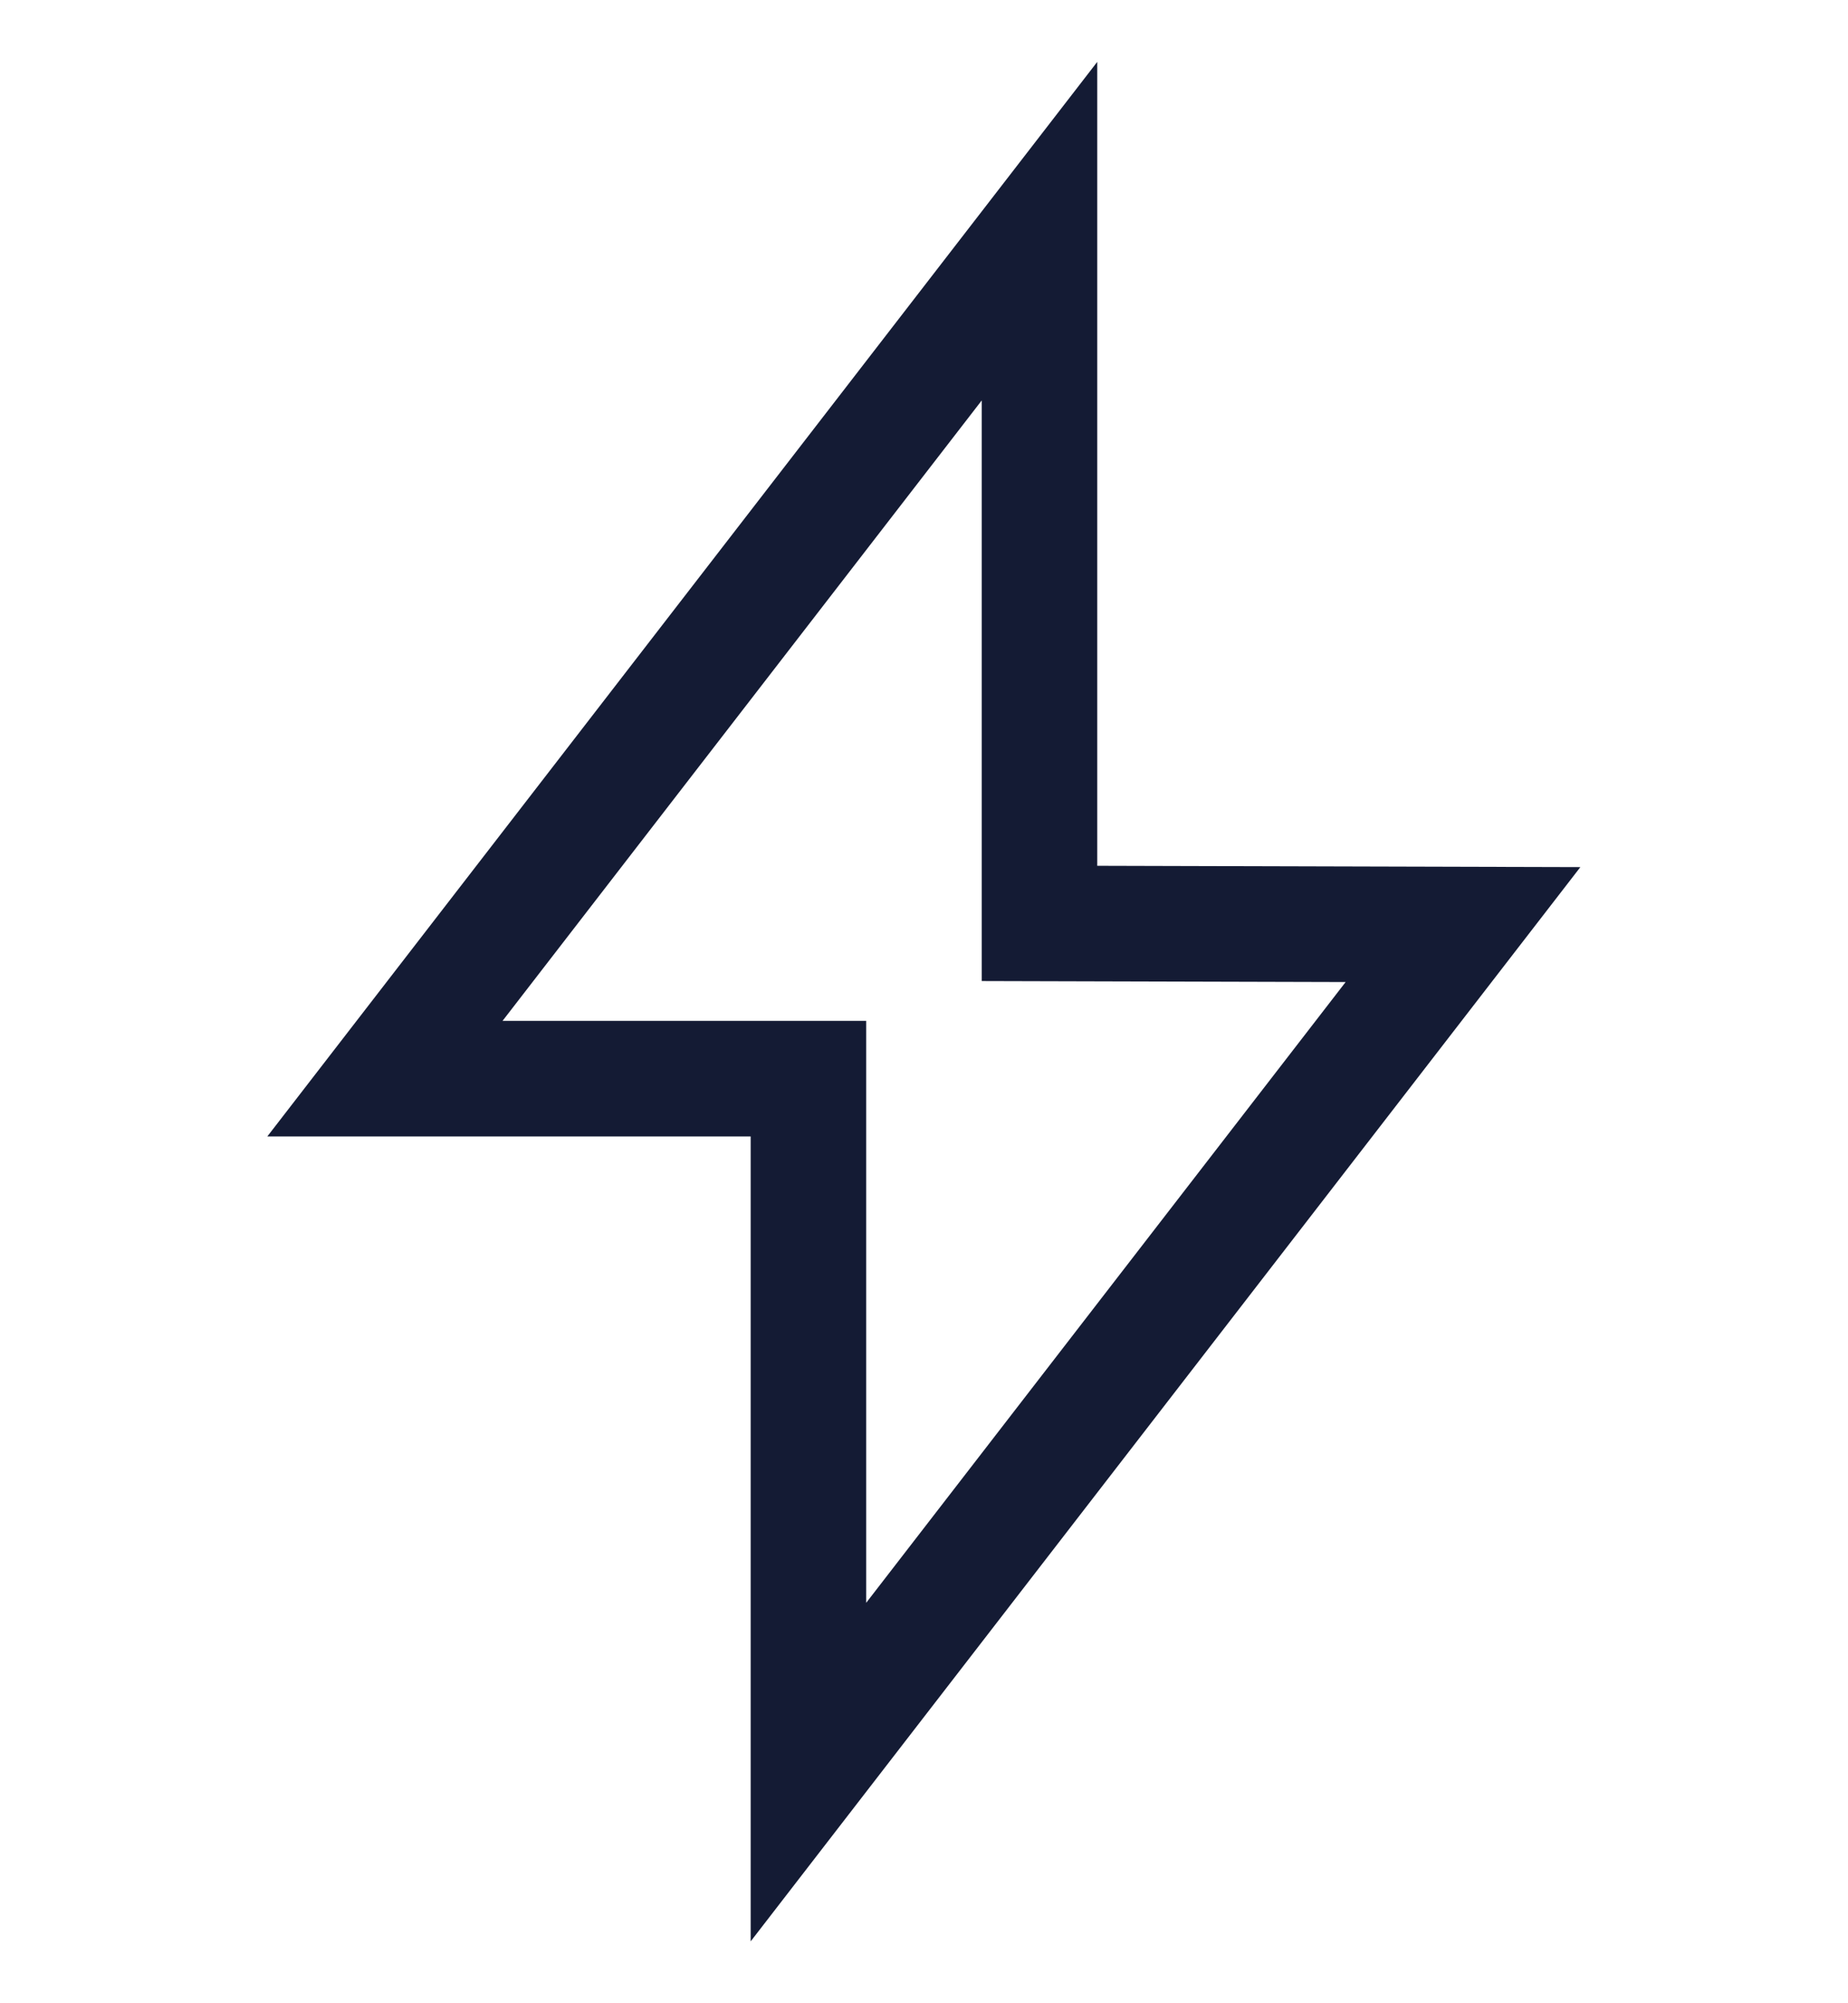
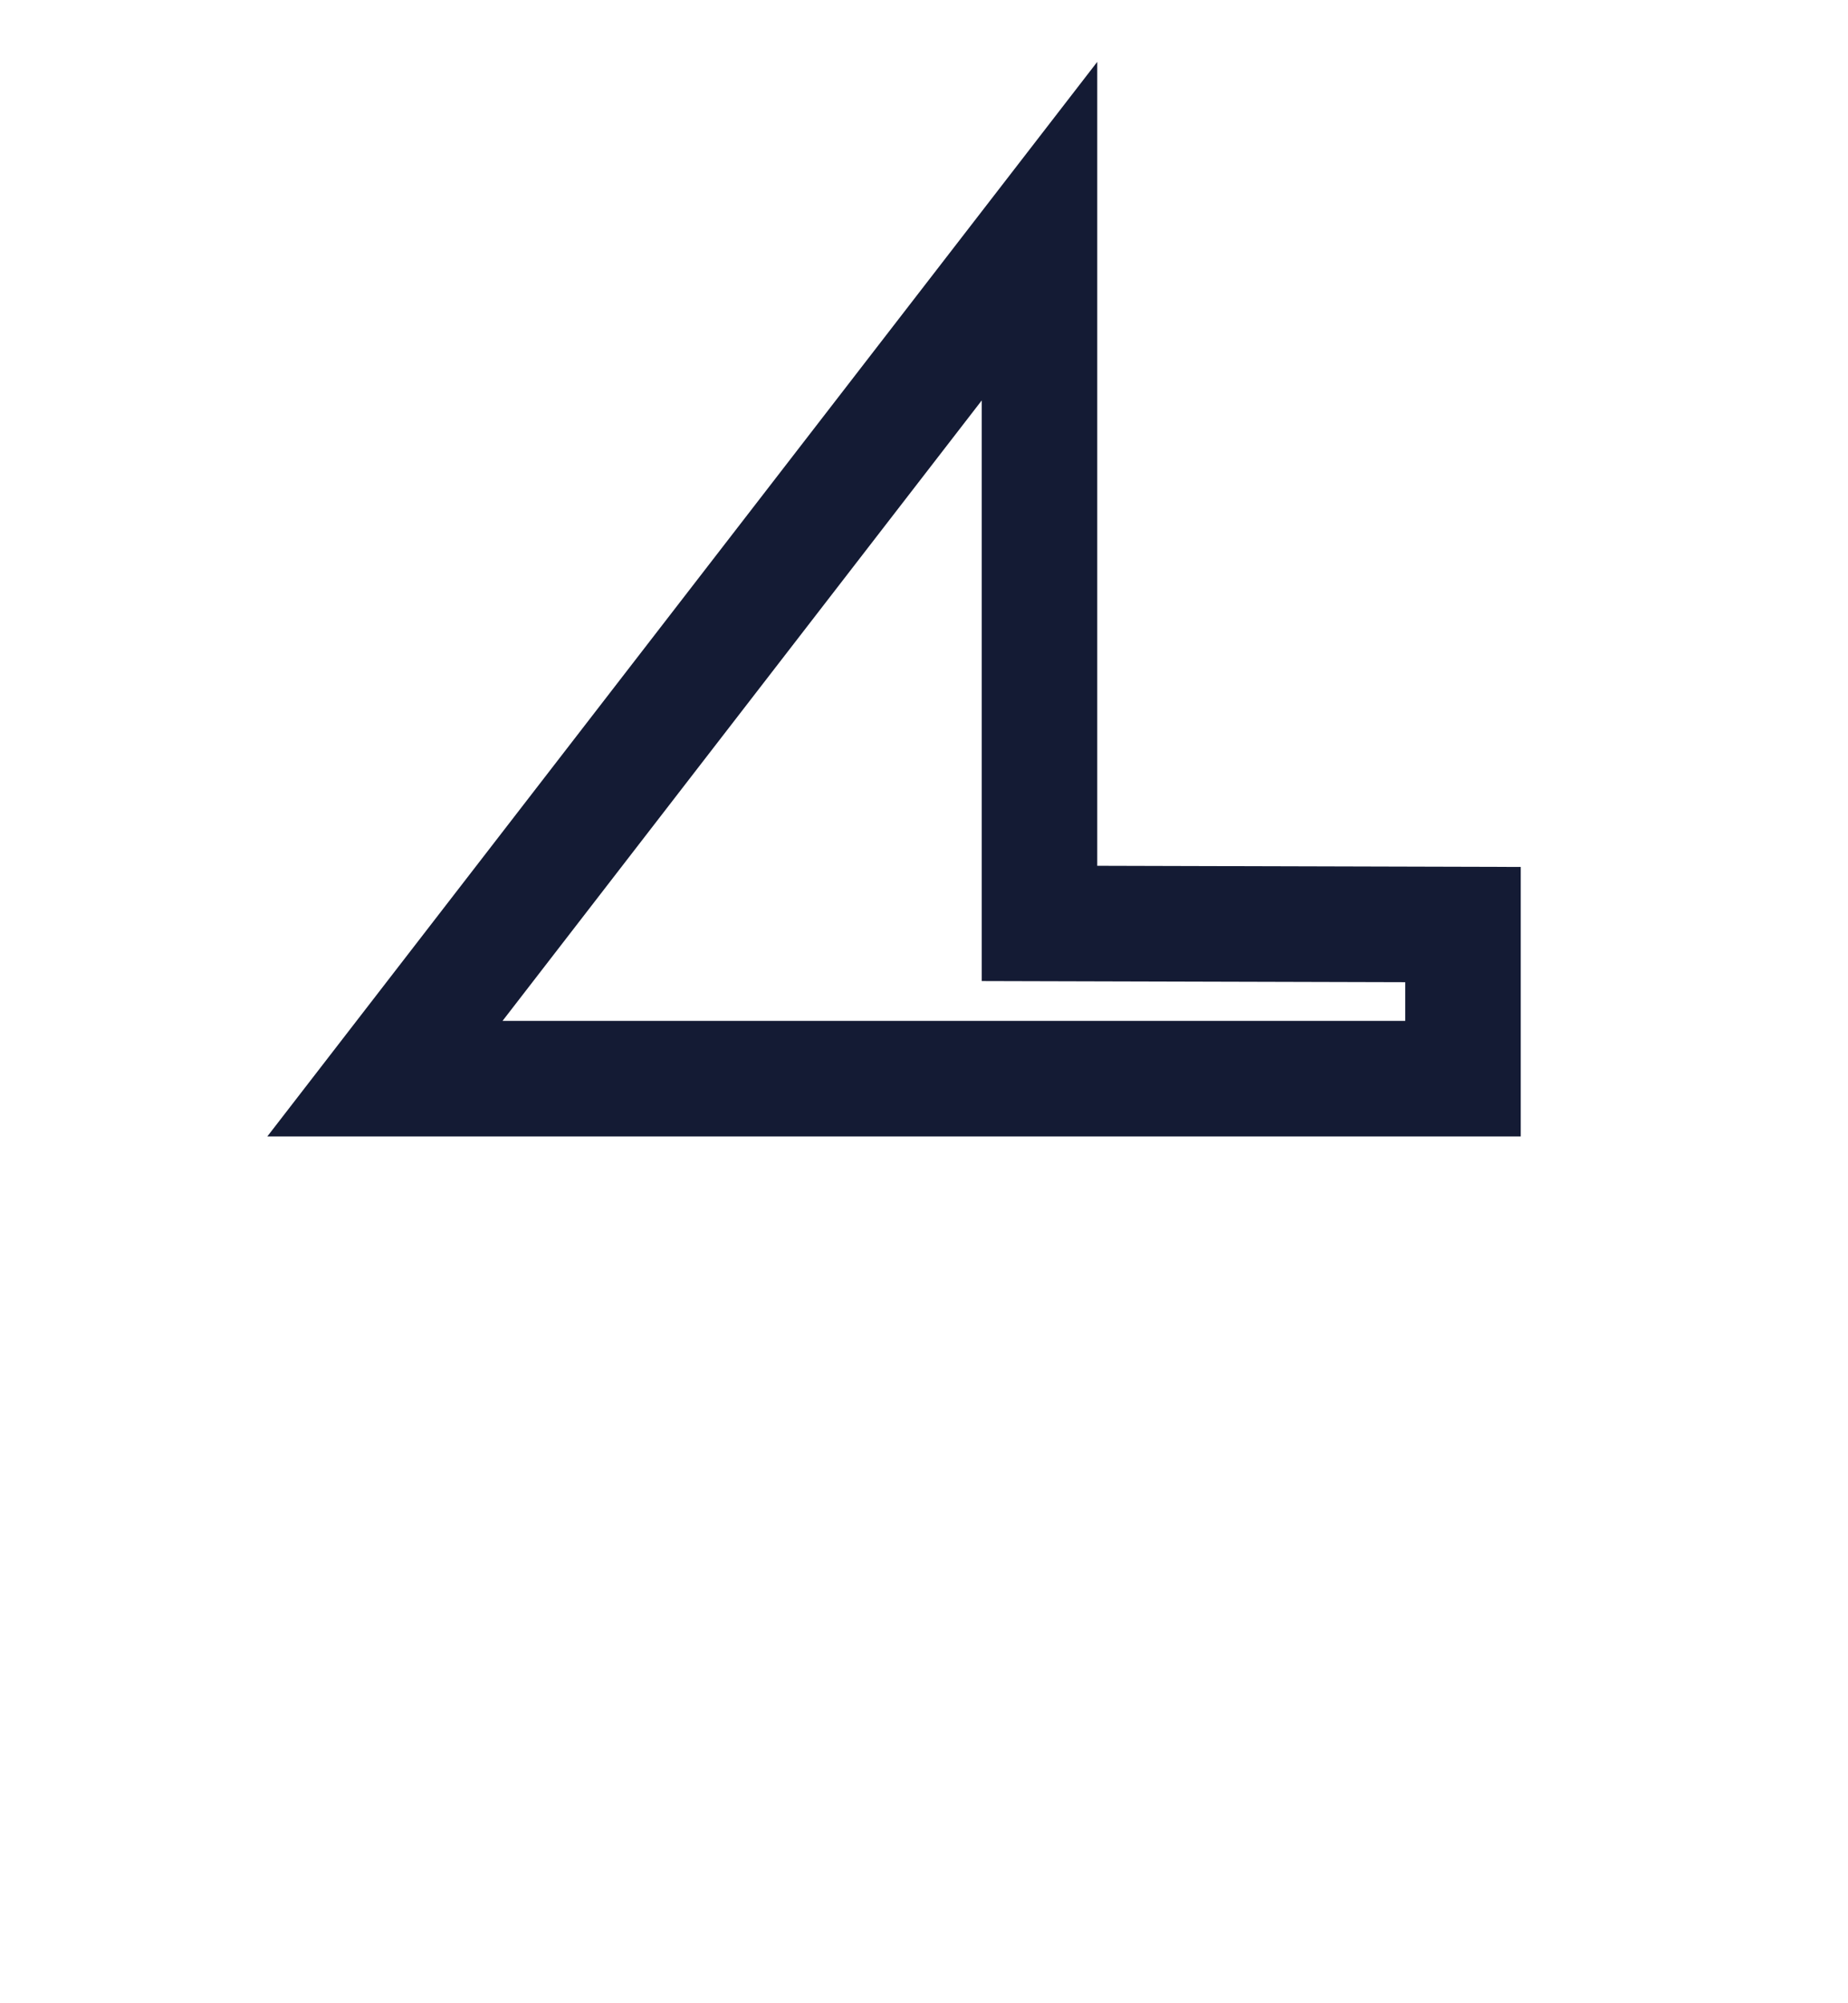
<svg xmlns="http://www.w3.org/2000/svg" width="24" height="26" viewBox="0 0 24 26" fill="none">
-   <path d="M4.999 14L13.5 3V11.985L19 12L10.499 23V14H4.999Z" stroke="#141B34" stroke-width="1.5" stroke-linecap="round" />
+   <path d="M4.999 14L13.5 3V11.985L19 12V14H4.999Z" stroke="#141B34" stroke-width="1.5" stroke-linecap="round" />
</svg>